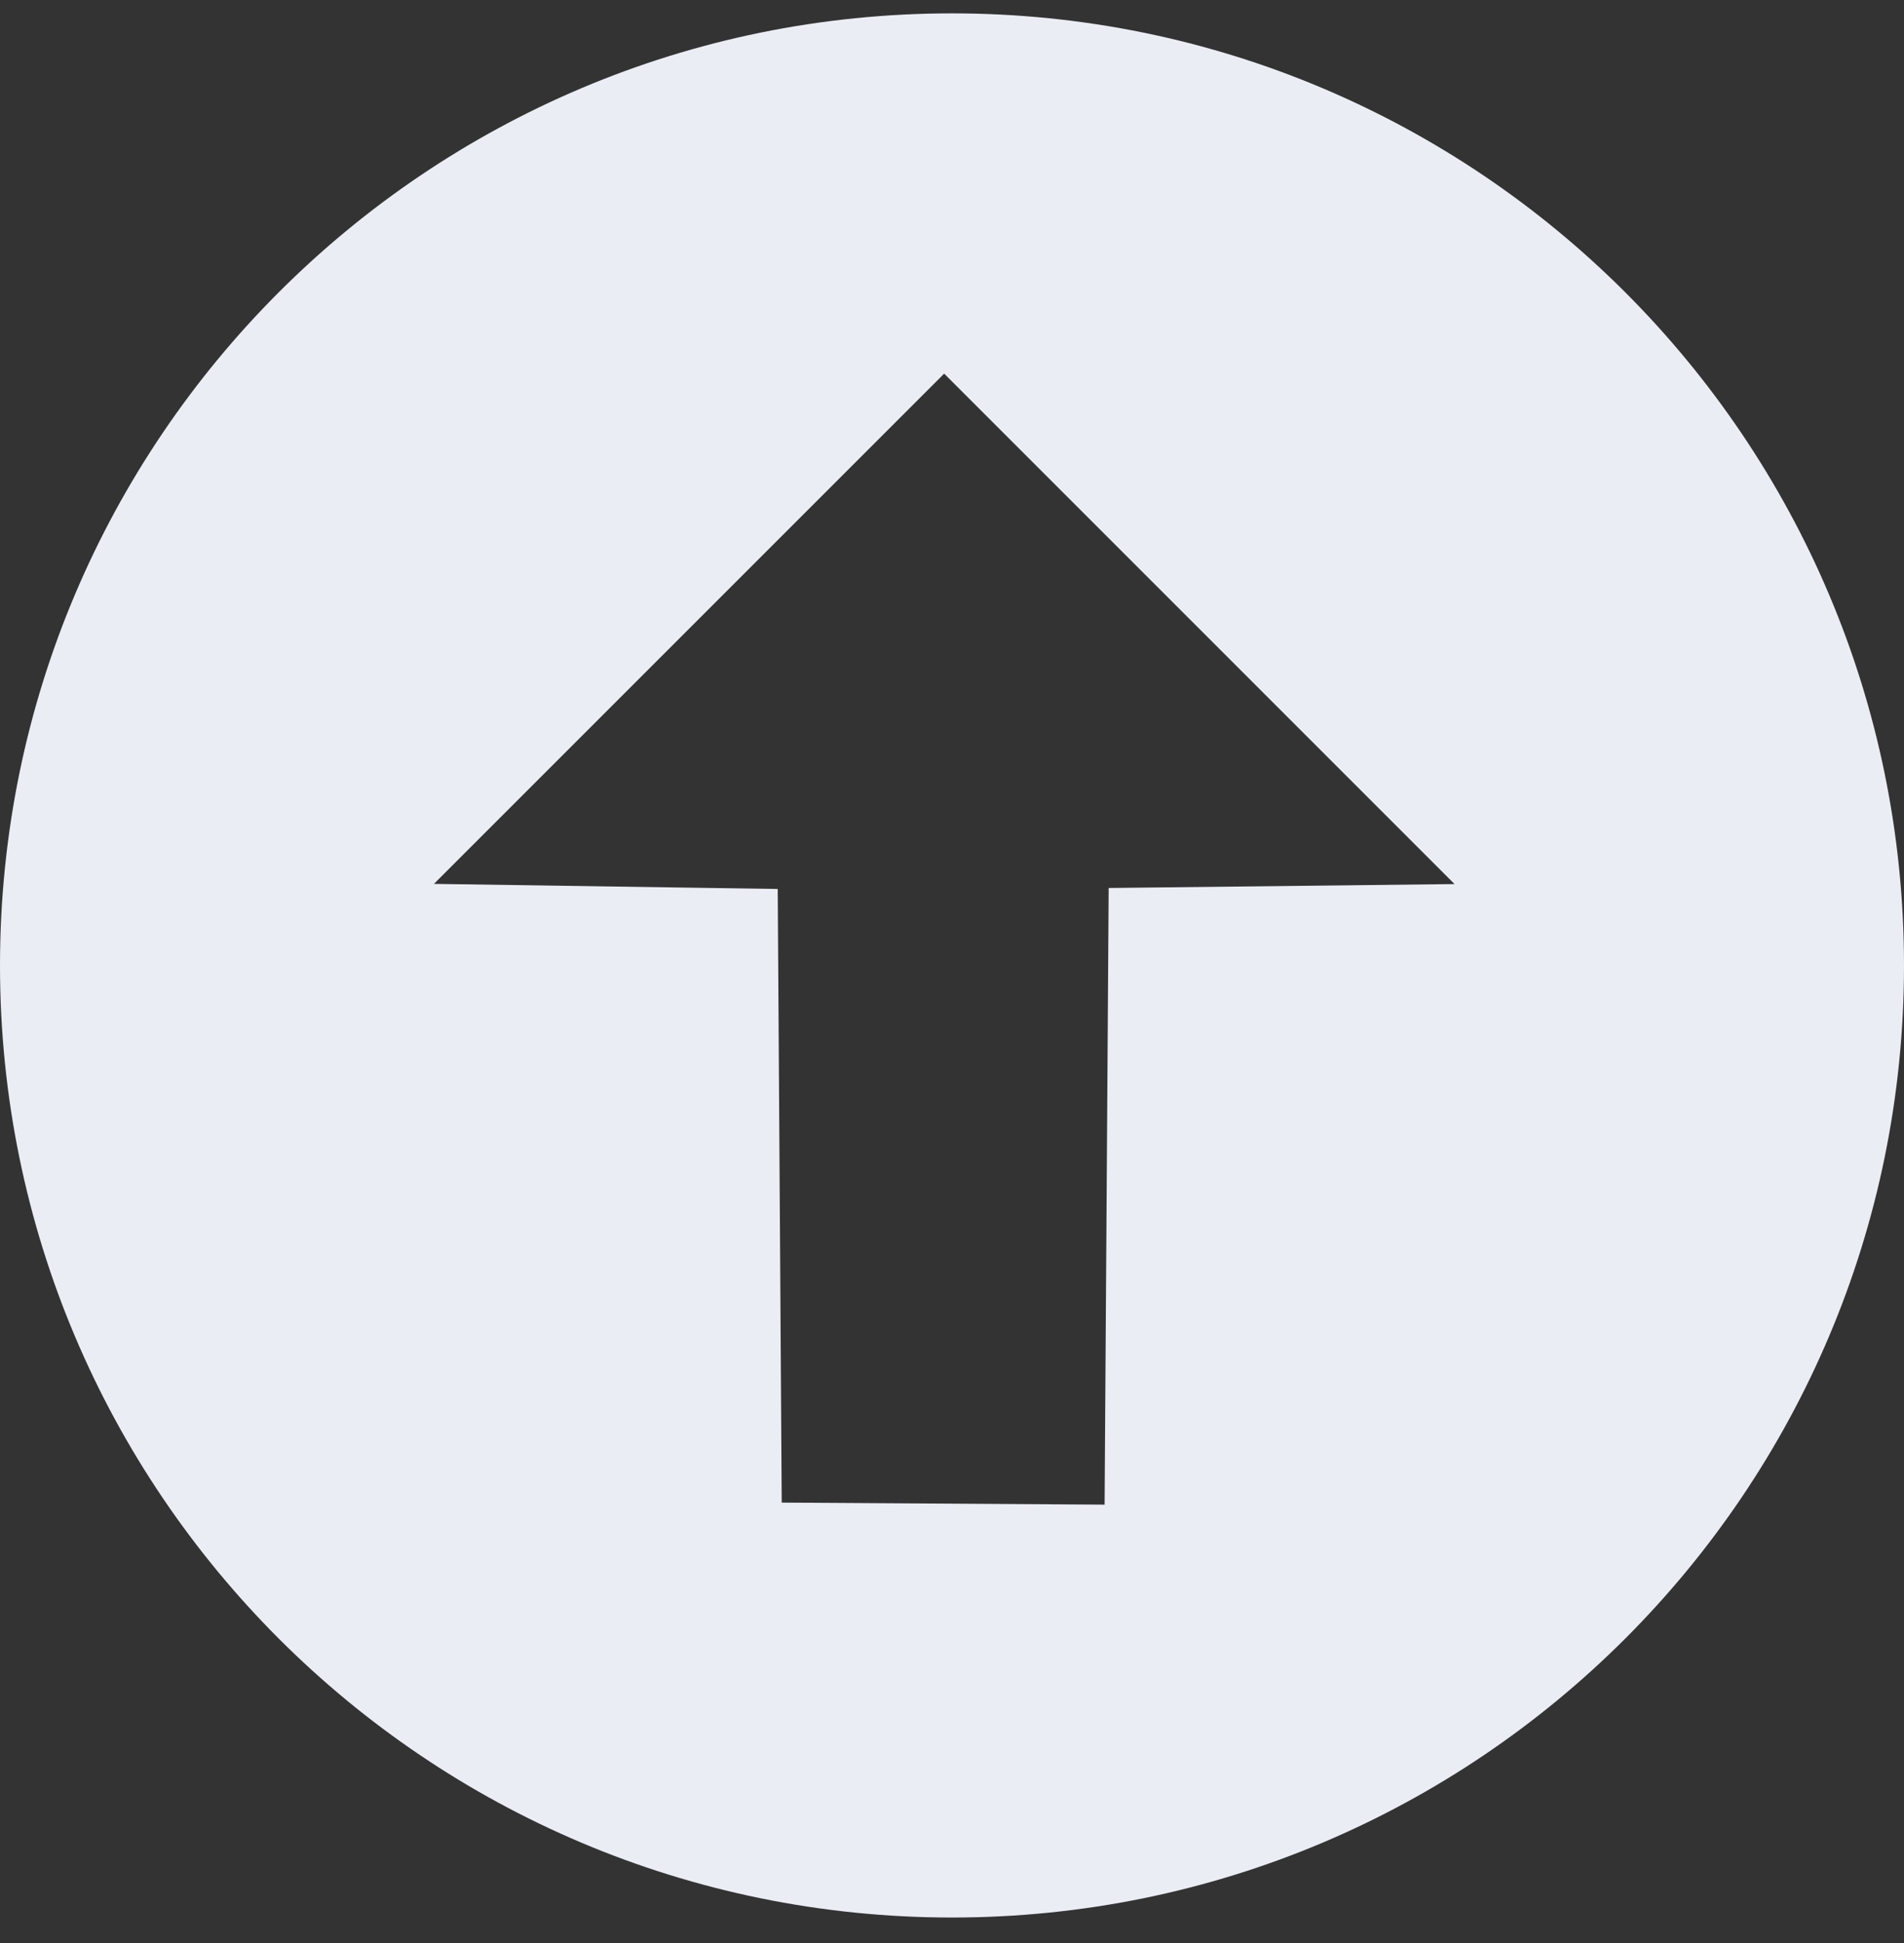
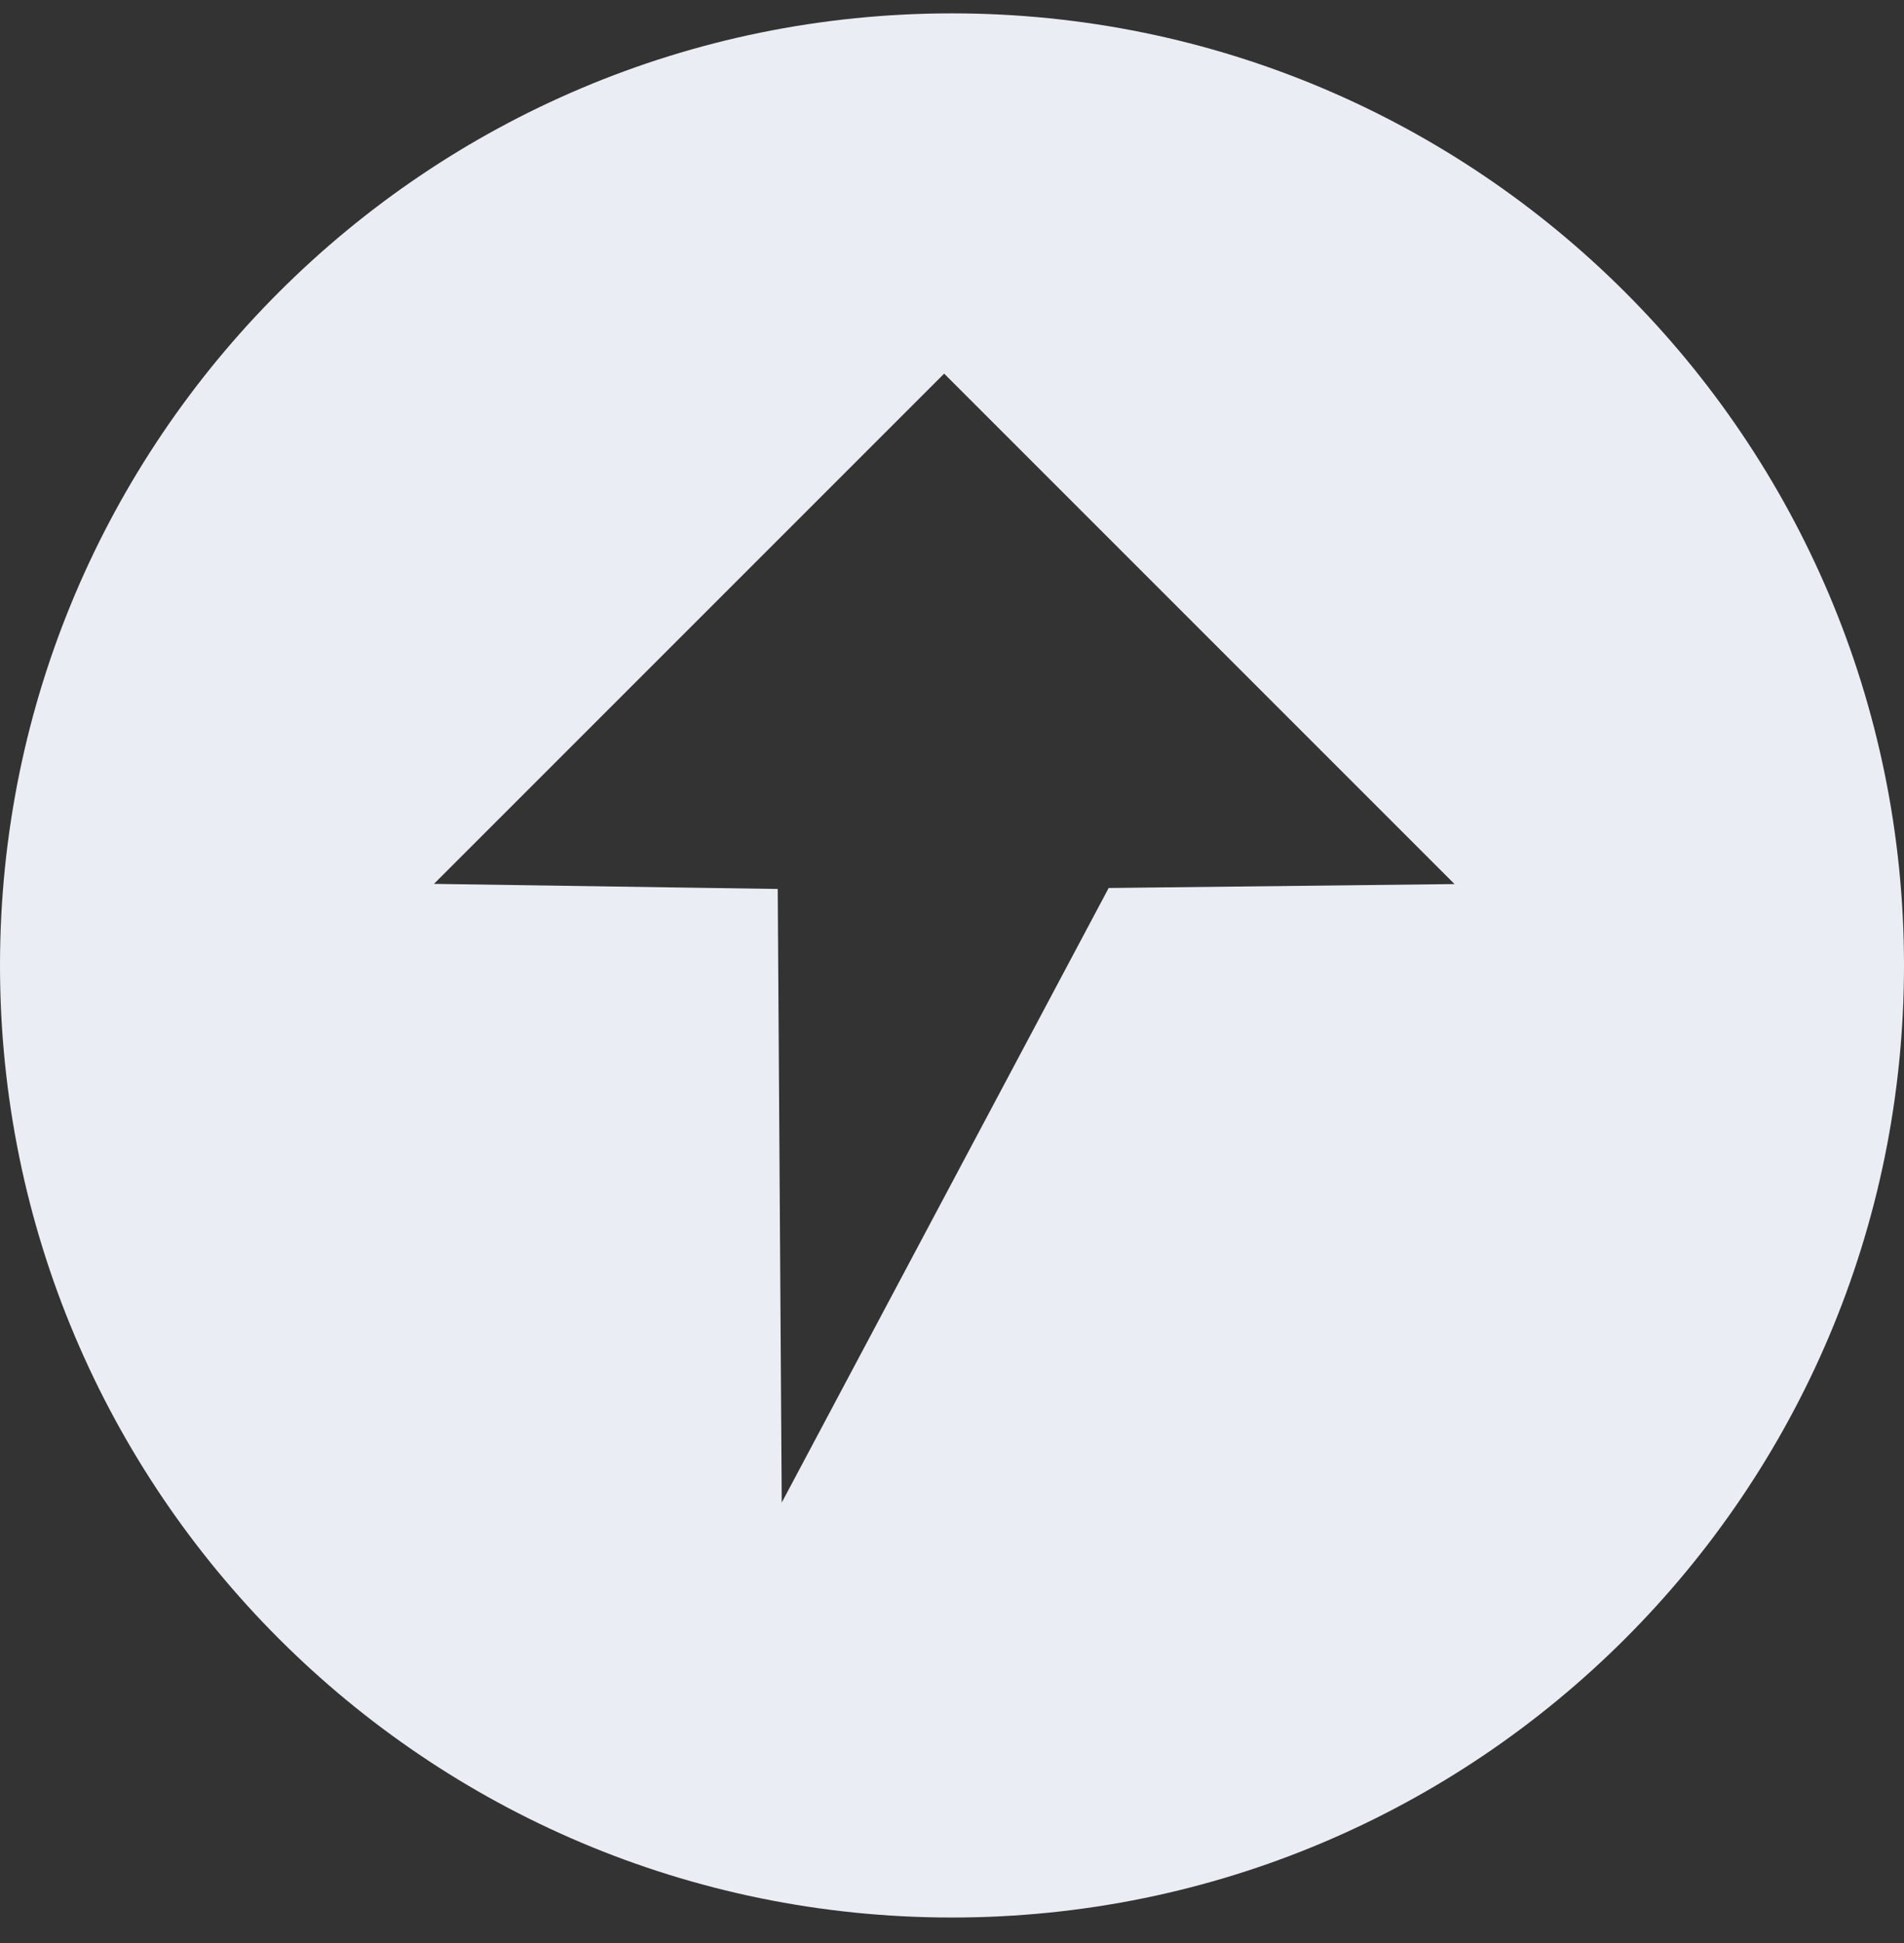
<svg xmlns="http://www.w3.org/2000/svg" width="49" height="50" viewBox="0 0 49 50" fill="#EBEDF5">
  <rect x="0" y="0" width="49" height="50" fill="#333333" stroke="none" />
-   <path fill-rule="evenodd" clip-rule="evenodd" d="M28.532 22.851L37.433 22.75L24.298 9.615L11.168 22.745L20.015 22.876L20.118 38.667L28.427 38.719L28.532 22.851ZM49 24.844C49 11.313 38.031 0.344 24.5 0.344C10.969 0.344 -1.66239e-06 11.313 -1.07093e-06 24.844C-4.79471e-07 38.375 10.969 49.344 24.5 49.344C38.031 49.344 49 38.375 49 24.844Z" fill="#EBEDF5" />
+   <path fill-rule="evenodd" clip-rule="evenodd" d="M28.532 22.851L37.433 22.75L24.298 9.615L11.168 22.745L20.015 22.876L20.118 38.667L28.532 22.851ZM49 24.844C49 11.313 38.031 0.344 24.5 0.344C10.969 0.344 -1.66239e-06 11.313 -1.07093e-06 24.844C-4.79471e-07 38.375 10.969 49.344 24.5 49.344C38.031 49.344 49 38.375 49 24.844Z" fill="#EBEDF5" />
</svg>